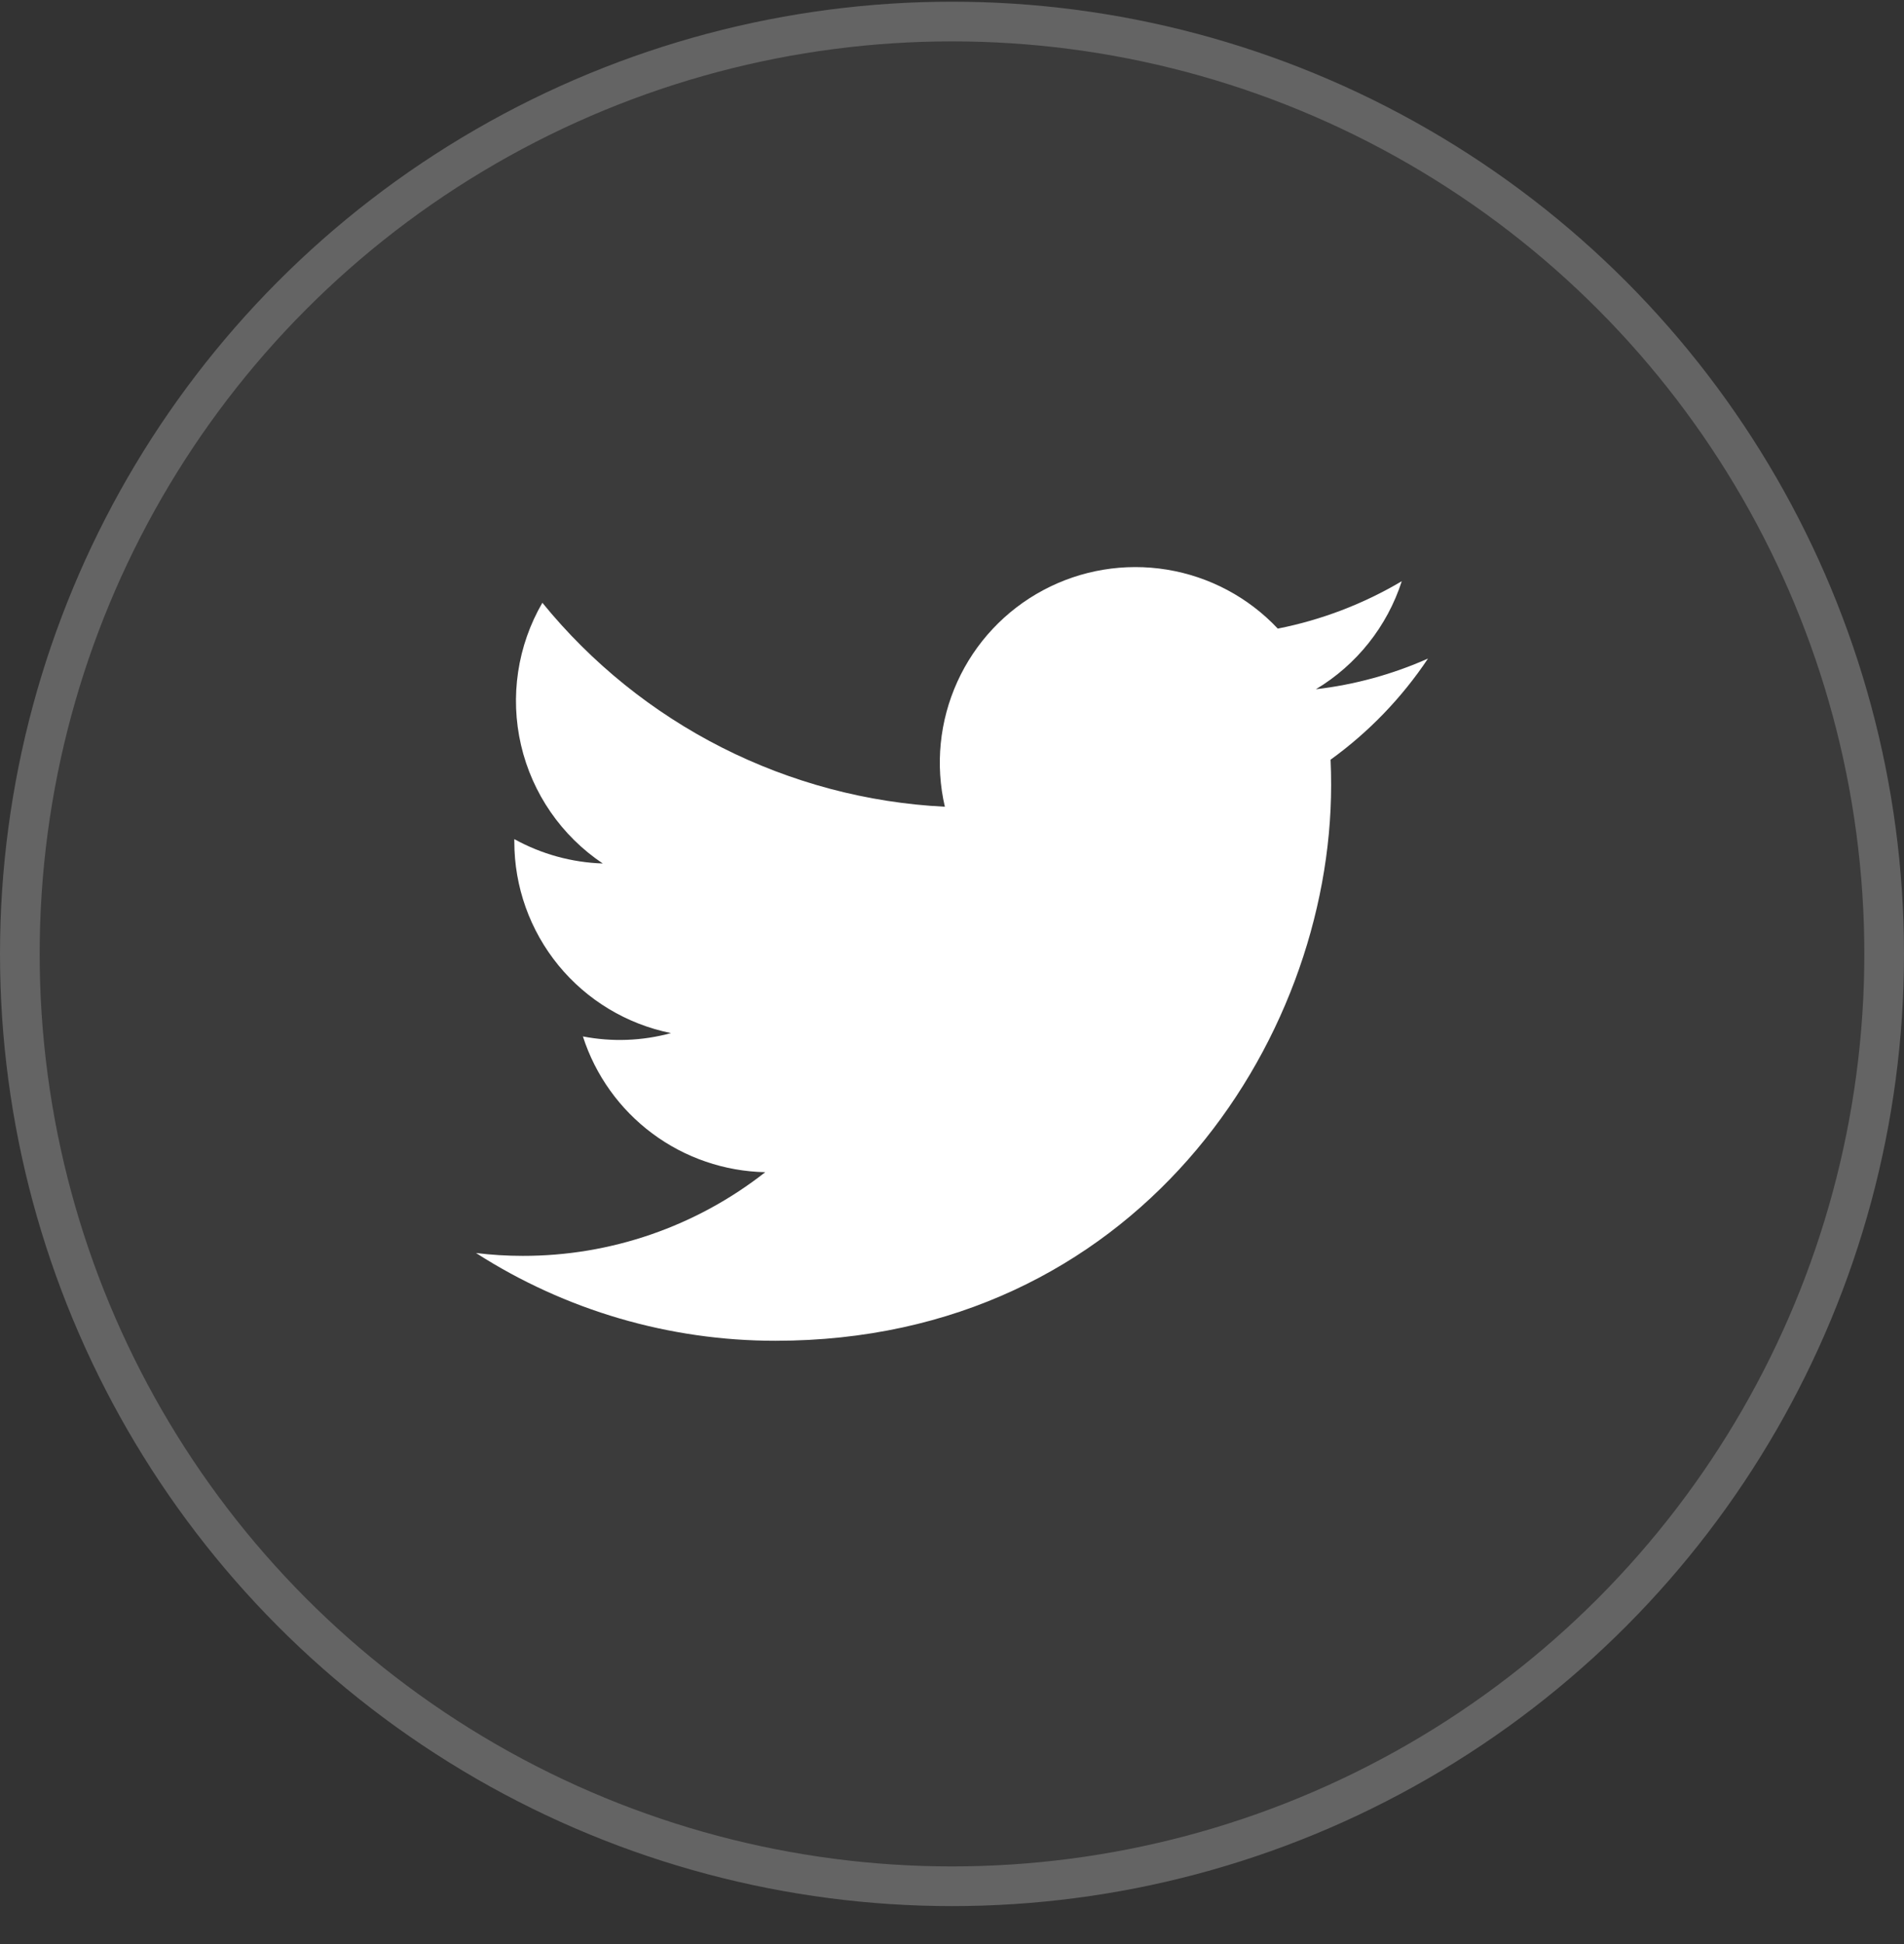
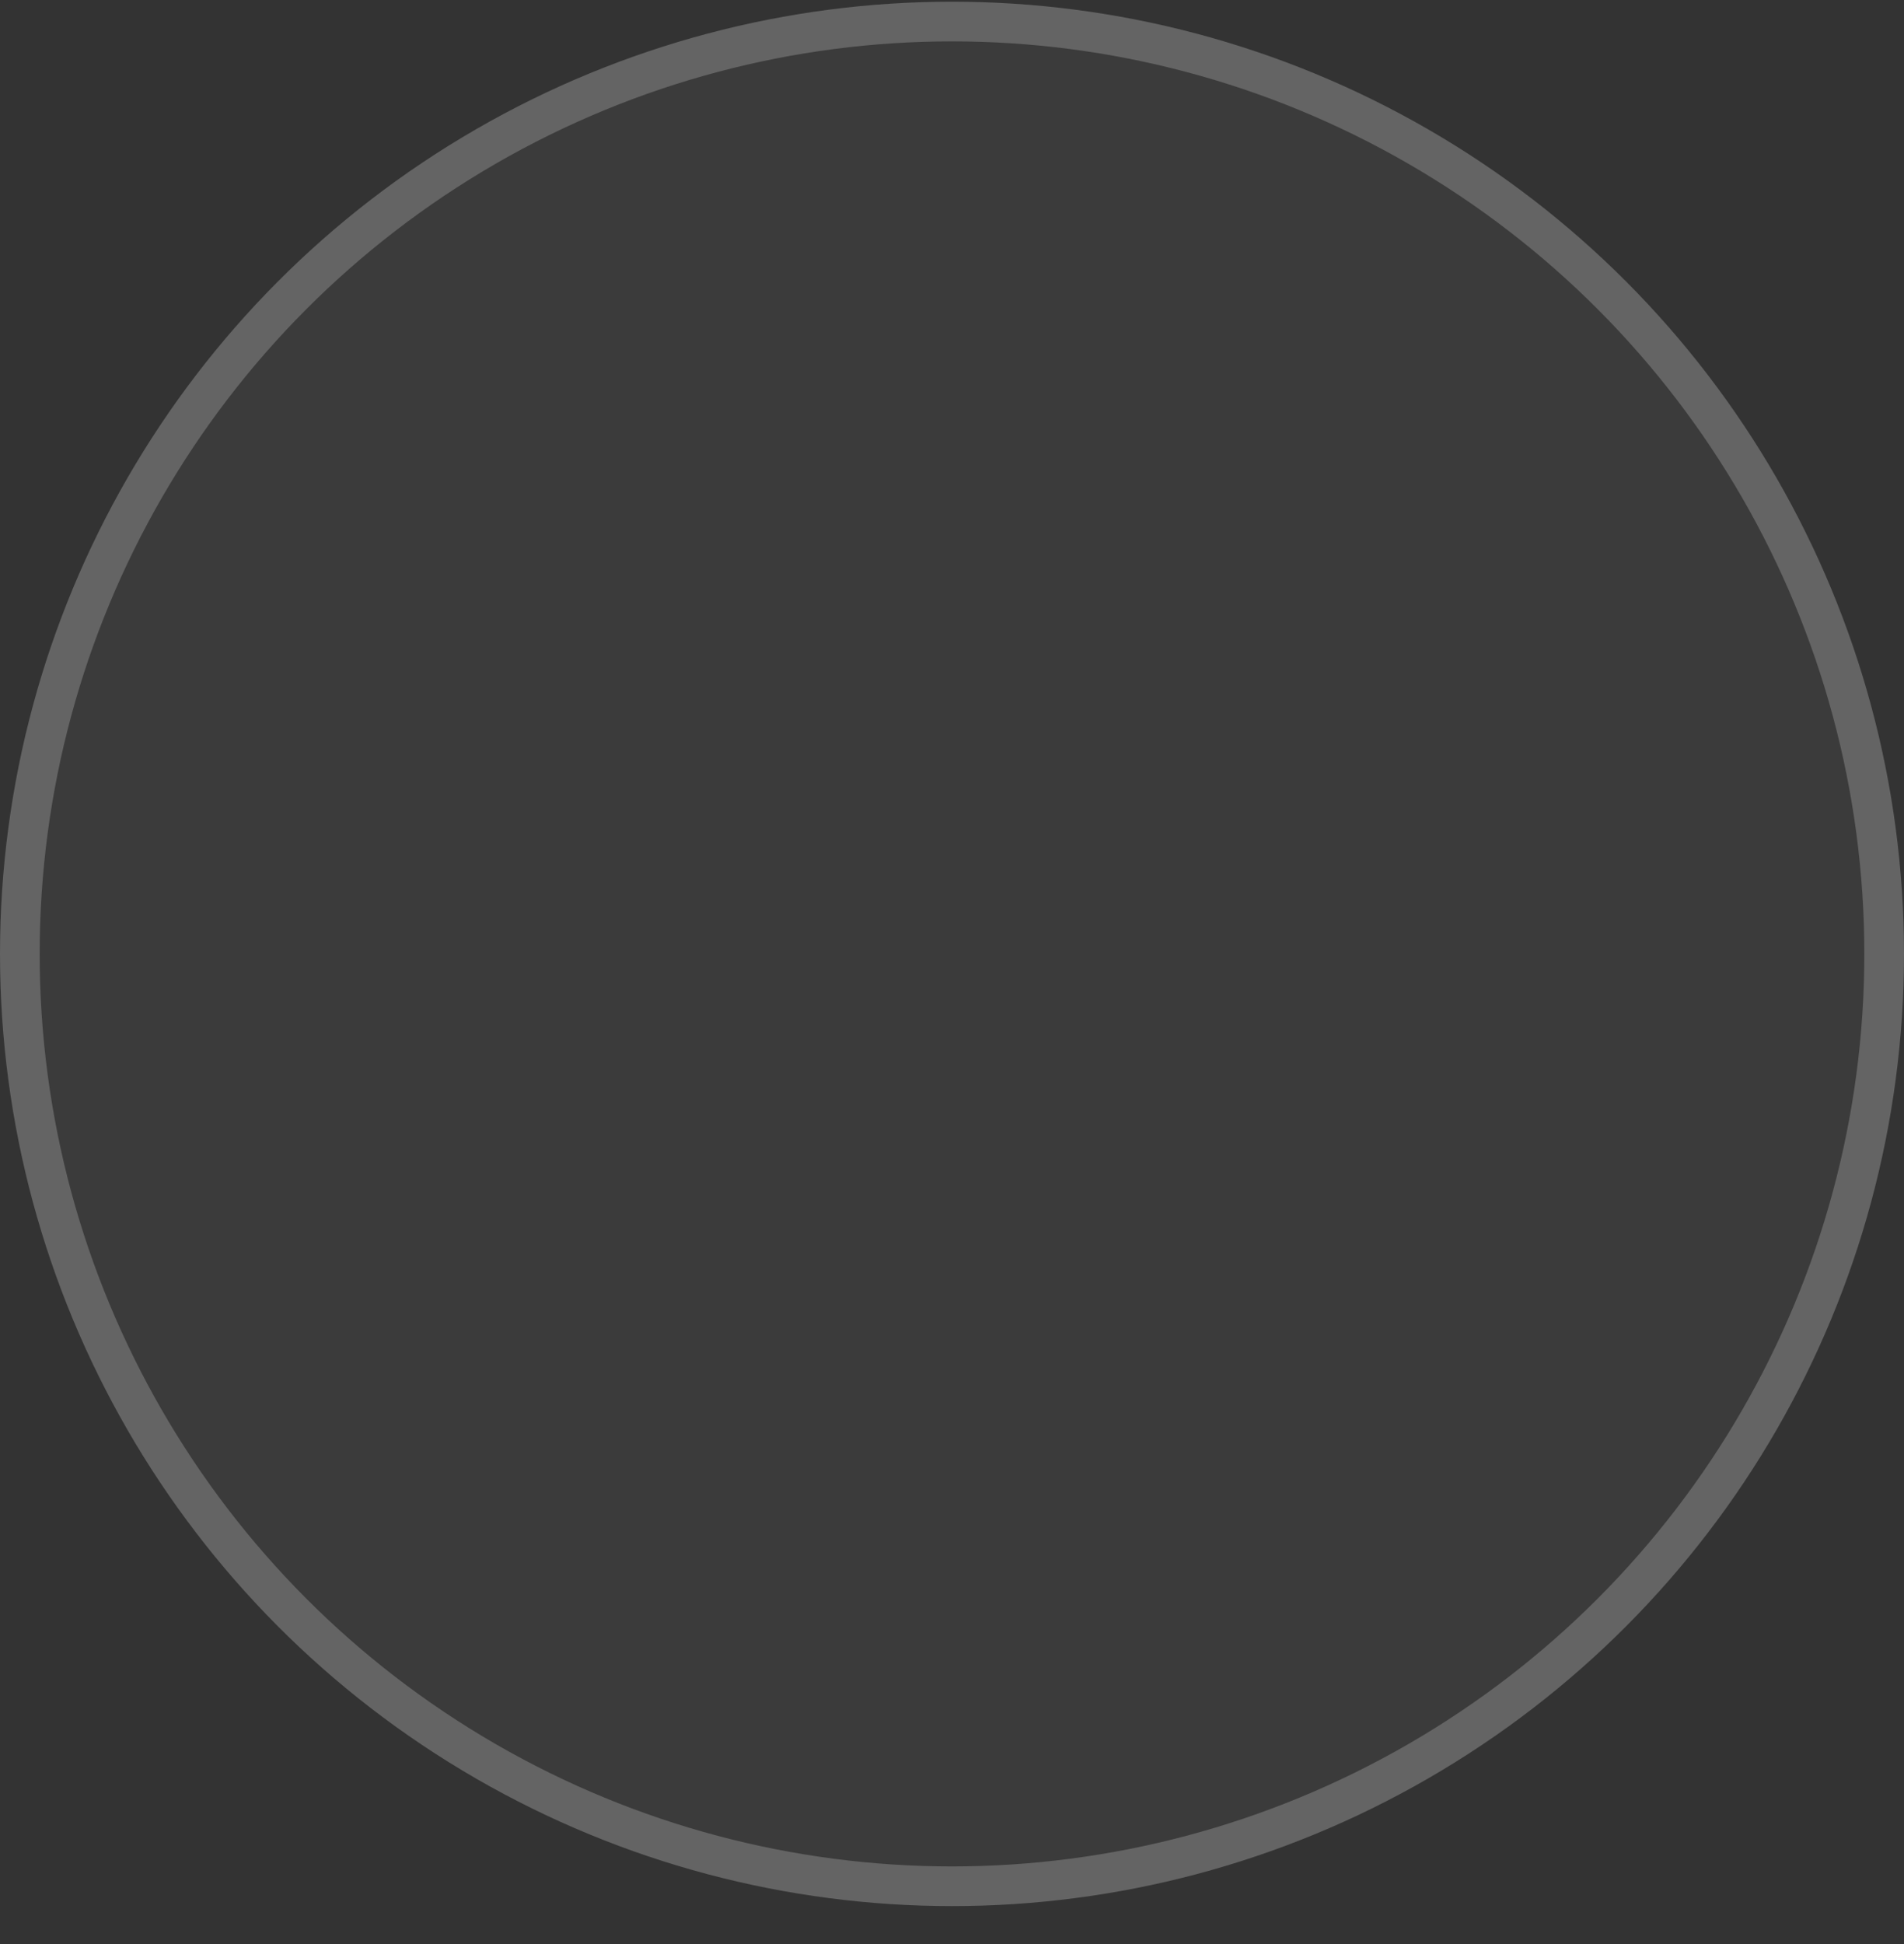
<svg xmlns="http://www.w3.org/2000/svg" fill="none" viewBox="0 0 48 49" height="49" width="48">
  <rect x="0" y="0" width="48" height="49" fill="#333333" stroke="none" />
  <circle fill-opacity="0.04" fill="white" r="24" cy="24.043" cx="24" />
  <circle stroke-opacity="0.21" stroke="white" r="23.5" cy="24.043" cx="24" />
-   <path fill="white" d="M19.55 33.794C28.605 33.794 33.558 26.29 33.558 19.786C33.558 19.575 33.554 19.359 33.544 19.148C34.508 18.451 35.34 17.588 36 16.599C35.102 16.998 34.15 17.259 33.174 17.372C34.201 16.757 34.971 15.789 35.339 14.649C34.373 15.222 33.316 15.626 32.213 15.844C31.471 15.055 30.489 14.533 29.42 14.358C28.35 14.183 27.253 14.365 26.298 14.876C25.342 15.387 24.582 16.198 24.134 17.185C23.686 18.172 23.575 19.278 23.82 20.334C21.863 20.236 19.948 19.727 18.2 18.842C16.452 17.956 14.91 16.713 13.673 15.193C13.044 16.277 12.852 17.559 13.135 18.78C13.418 20 14.155 21.067 15.196 21.764C14.415 21.739 13.65 21.528 12.966 21.15V21.211C12.965 22.348 13.358 23.45 14.078 24.331C14.799 25.211 15.801 25.814 16.916 26.039C16.192 26.237 15.432 26.266 14.695 26.123C15.009 27.101 15.622 27.957 16.446 28.57C17.27 29.183 18.265 29.524 19.292 29.545C17.548 30.915 15.394 31.658 13.177 31.654C12.783 31.654 12.39 31.63 12 31.582C14.253 33.028 16.873 33.795 19.55 33.794Z" />
</svg>